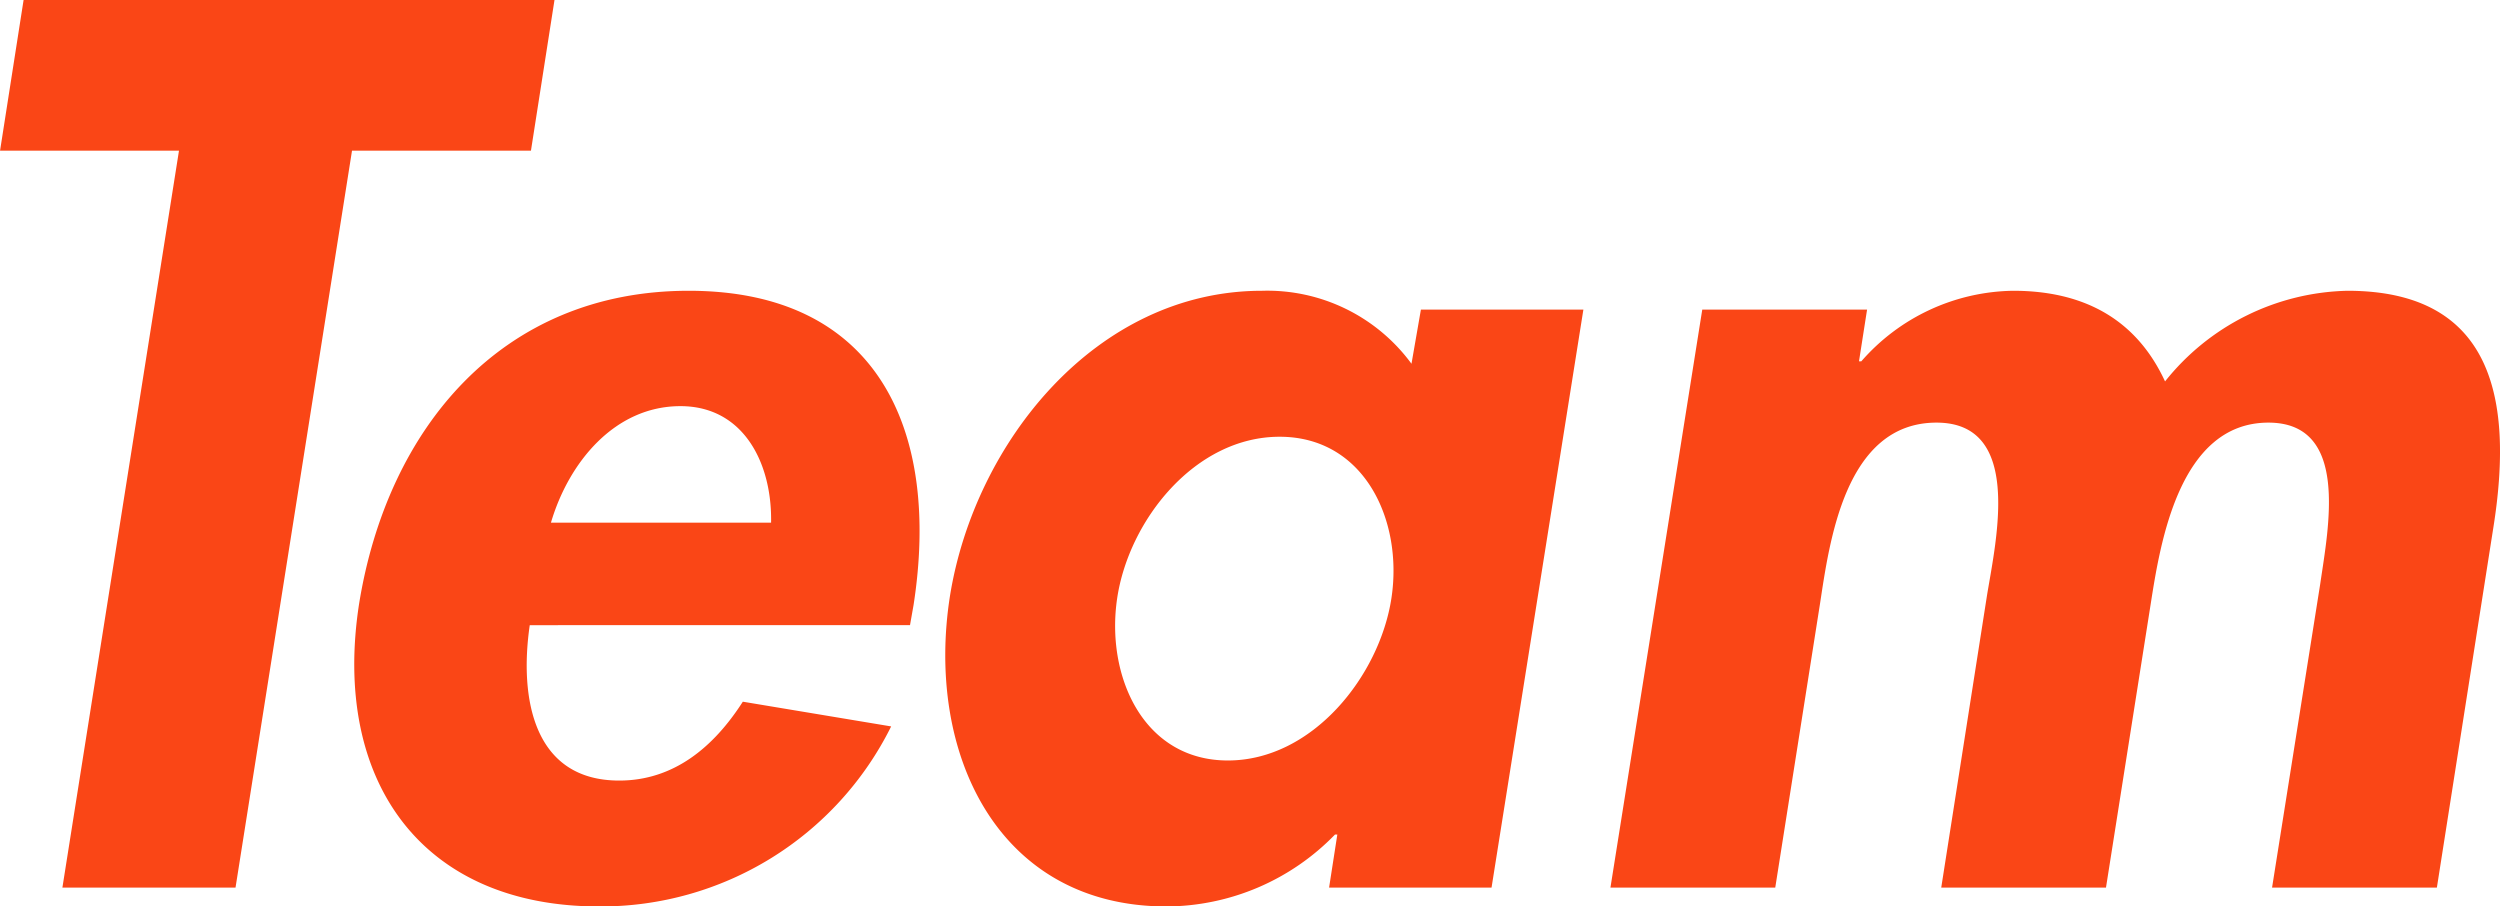
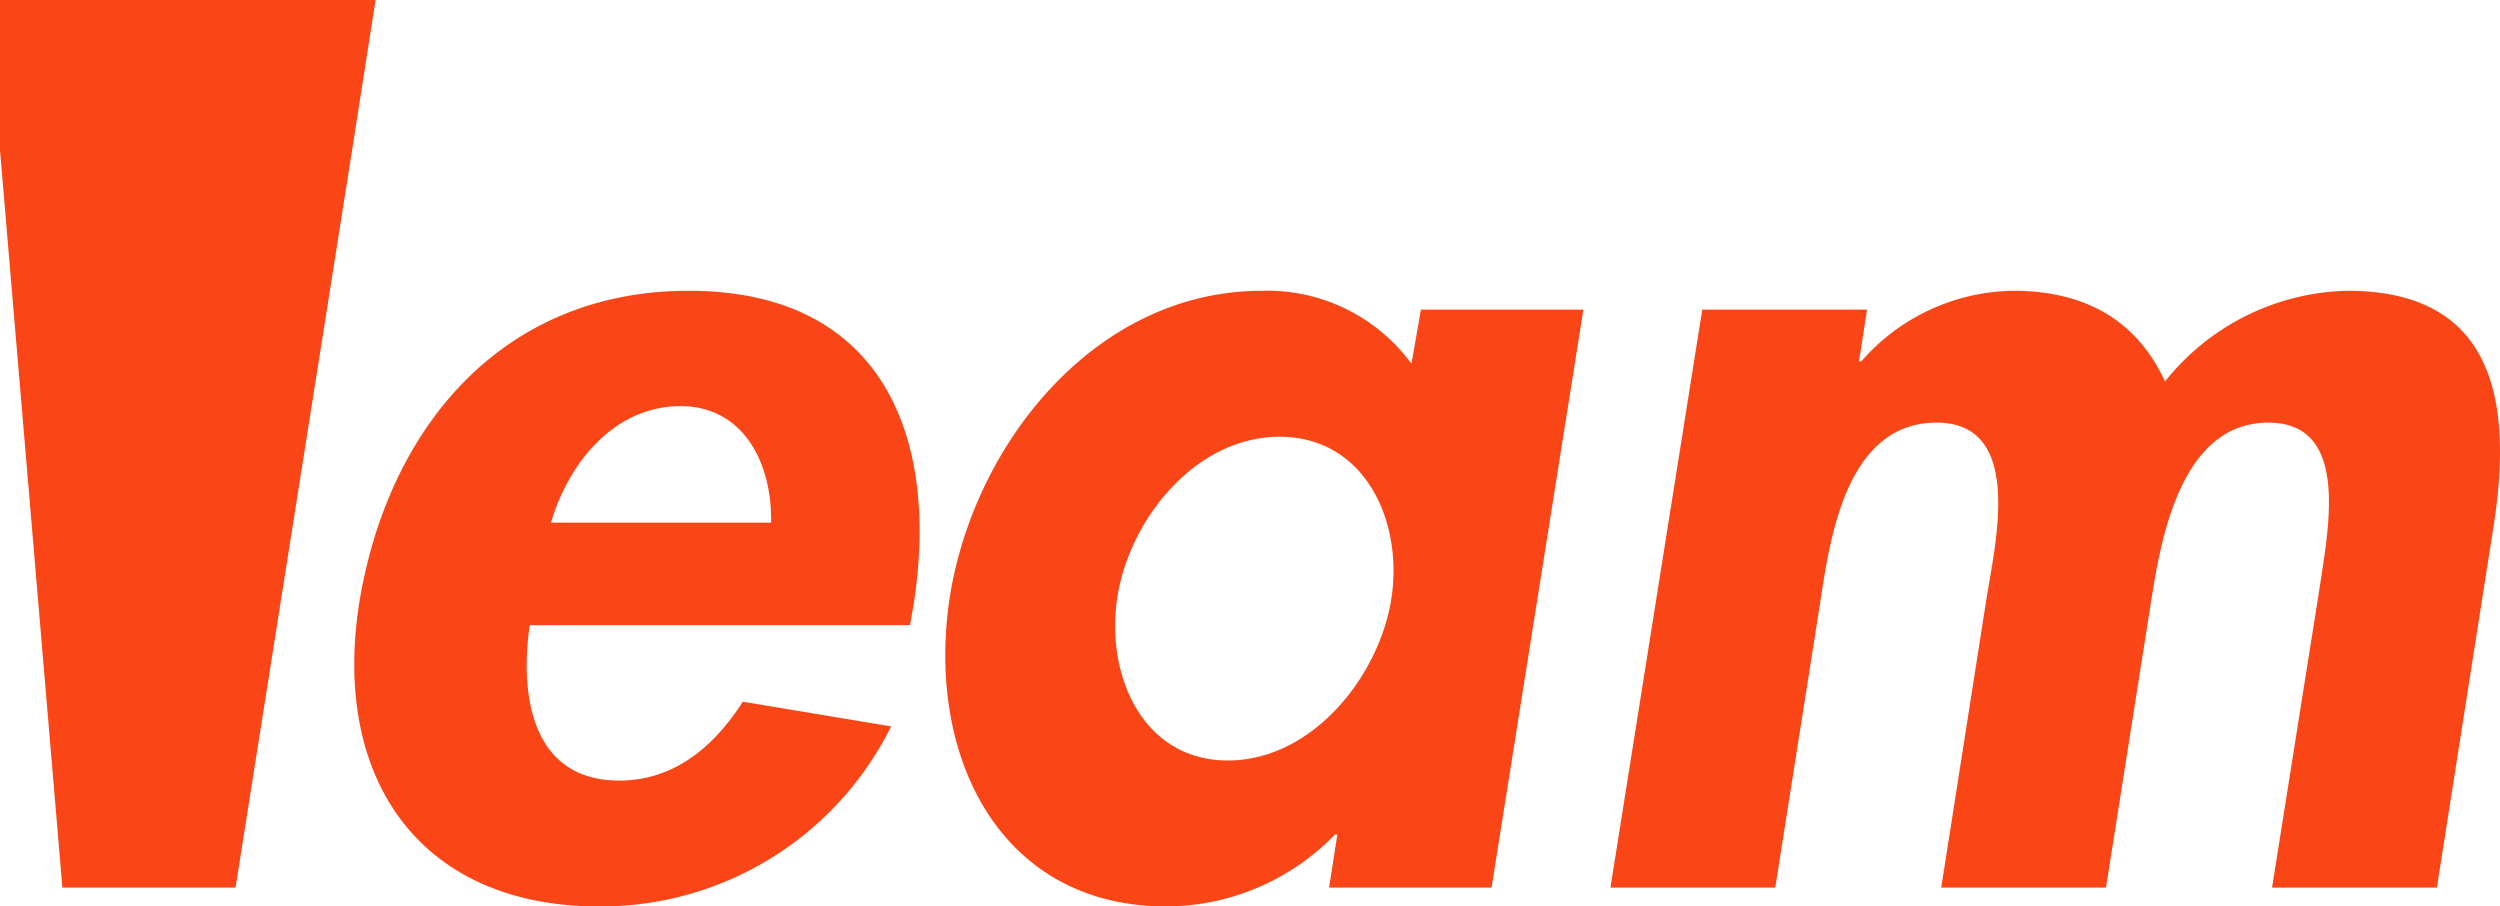
<svg xmlns="http://www.w3.org/2000/svg" width="108.306" height="39.27" viewBox="0 0 108.306 39.27">
-   <path d="M-36.286-31.926h7.752l1.02-6.528h-23l-1.02,6.528h7.752L-48.833,0h7.5Zm24.174,20.553.153-.867c1.173-7.548-1.53-13.617-9.741-13.617-8.109,0-13.056,5.967-14.28,13.566C-37.154-4.692-33.329.816-25.577.816a14.038,14.038,0,0,0,12.648-7.8l-6.426-1.071c-1.275,1.989-3.009,3.417-5.355,3.417-3.723,0-4.335-3.57-3.876-6.732ZM-27.668-15.81c.765-2.6,2.754-5.049,5.61-5.049,2.754,0,3.978,2.5,3.927,5.049ZM17.06-25.041H10.021l-.408,2.346a7.747,7.747,0,0,0-6.477-3.162c-7.191,0-12.444,6.579-13.515,13.209C-11.45-5.865-8.339.816-.994.816A10.239,10.239,0,0,0,6.3-2.3h.1L6.043,0h7.038ZM1.658-5.508c-3.672,0-5.3-3.672-4.794-7.038S.229-19.533,3.9-19.533s5.355,3.621,4.845,6.987S5.33-5.508,1.658-5.508ZM29.35-25.041H22.21L18.232,0h7.14L27.31-12.291c.408-2.652,1.071-7.854,5.049-7.854,3.723,0,2.6,5,2.193,7.446L32.563,0H39.7l1.938-12.291c.408-2.6,1.224-7.854,5.1-7.854,3.519,0,2.6,4.539,2.244,6.987L46.895,0h7.14l2.448-15.606c.867-5.457.051-10.251-6.324-10.251a10.388,10.388,0,0,0-7.9,3.927c-1.224-2.652-3.468-3.927-6.579-3.927A8.892,8.892,0,0,0,29.1-22.8h-.1Z" transform="translate(51.536 38.454)" fill="#fa4616" />
+   <path d="M-36.286-31.926l1.02-6.528h-23l-1.02,6.528h7.752L-48.833,0h7.5Zm24.174,20.553.153-.867c1.173-7.548-1.53-13.617-9.741-13.617-8.109,0-13.056,5.967-14.28,13.566C-37.154-4.692-33.329.816-25.577.816a14.038,14.038,0,0,0,12.648-7.8l-6.426-1.071c-1.275,1.989-3.009,3.417-5.355,3.417-3.723,0-4.335-3.57-3.876-6.732ZM-27.668-15.81c.765-2.6,2.754-5.049,5.61-5.049,2.754,0,3.978,2.5,3.927,5.049ZM17.06-25.041H10.021l-.408,2.346a7.747,7.747,0,0,0-6.477-3.162c-7.191,0-12.444,6.579-13.515,13.209C-11.45-5.865-8.339.816-.994.816A10.239,10.239,0,0,0,6.3-2.3h.1L6.043,0h7.038ZM1.658-5.508c-3.672,0-5.3-3.672-4.794-7.038S.229-19.533,3.9-19.533s5.355,3.621,4.845,6.987S5.33-5.508,1.658-5.508ZM29.35-25.041H22.21L18.232,0h7.14L27.31-12.291c.408-2.652,1.071-7.854,5.049-7.854,3.723,0,2.6,5,2.193,7.446L32.563,0H39.7l1.938-12.291c.408-2.6,1.224-7.854,5.1-7.854,3.519,0,2.6,4.539,2.244,6.987L46.895,0h7.14l2.448-15.606c.867-5.457.051-10.251-6.324-10.251a10.388,10.388,0,0,0-7.9,3.927c-1.224-2.652-3.468-3.927-6.579-3.927A8.892,8.892,0,0,0,29.1-22.8h-.1Z" transform="translate(51.536 38.454)" fill="#fa4616" />
</svg>